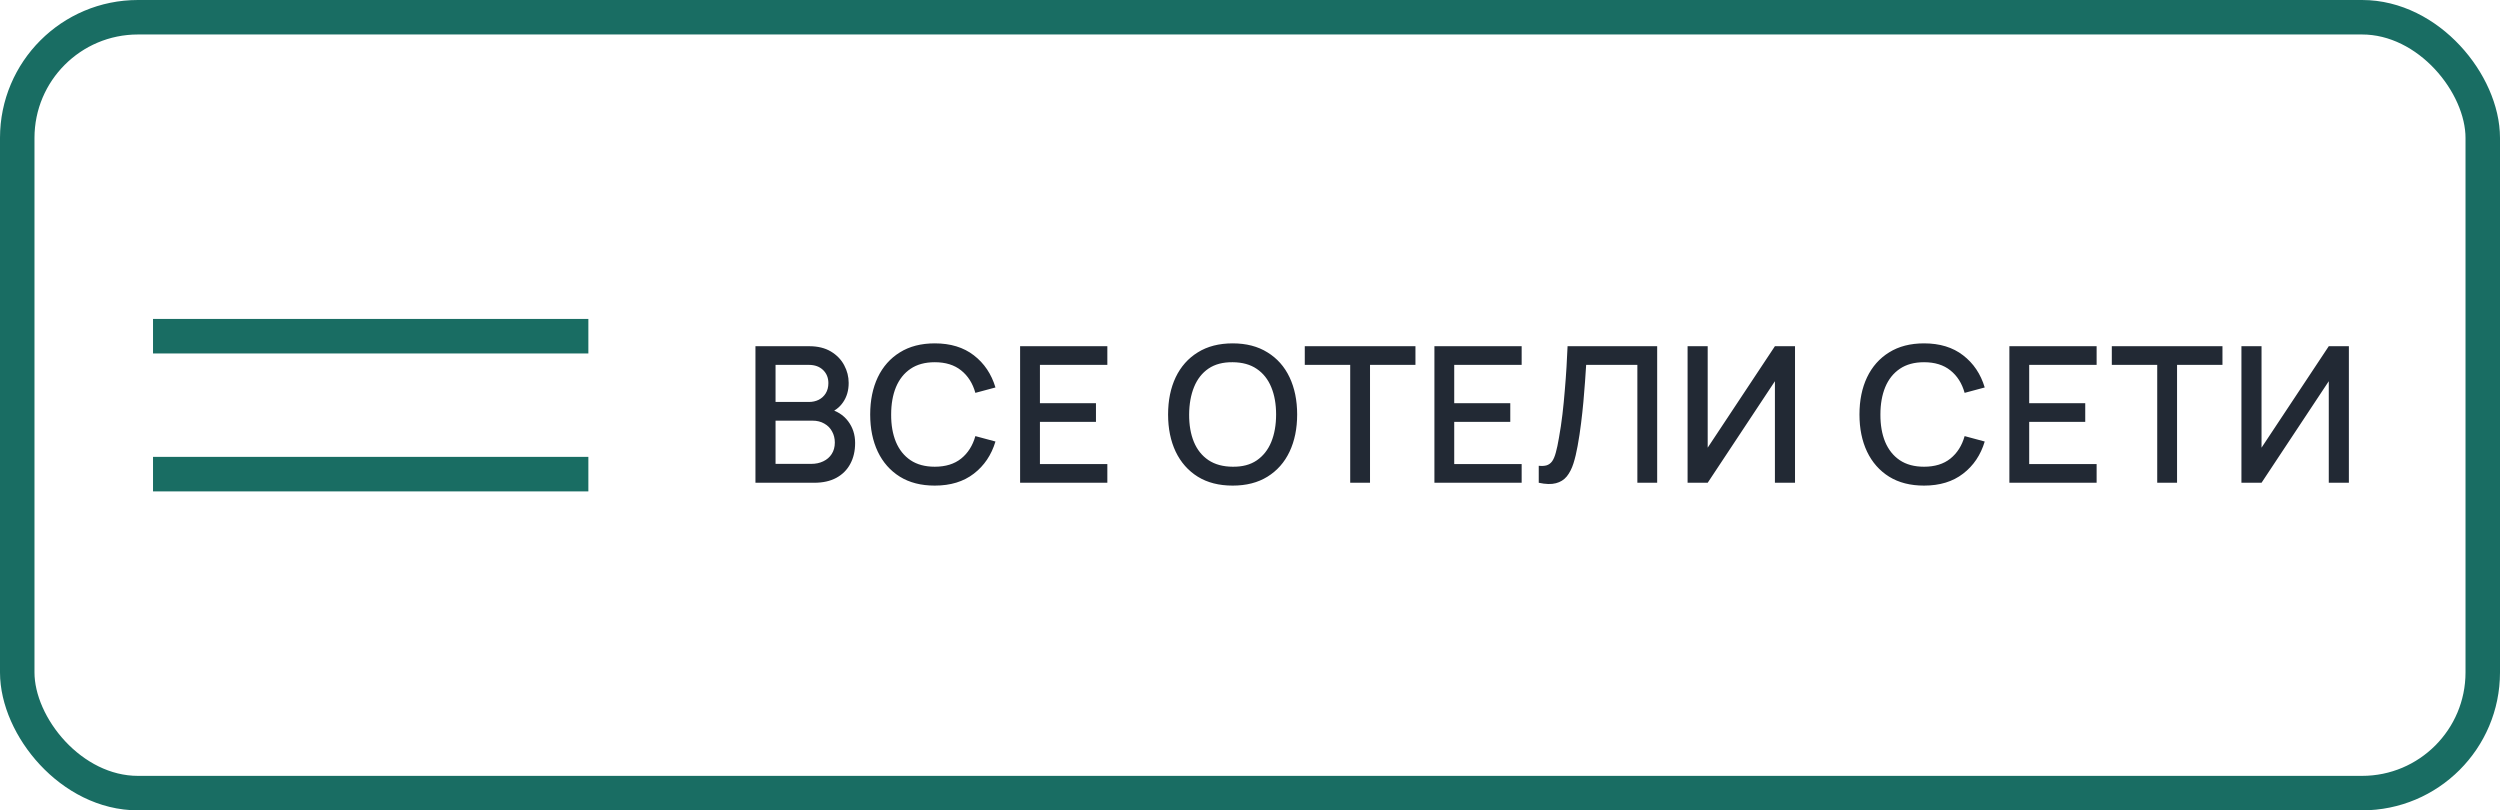
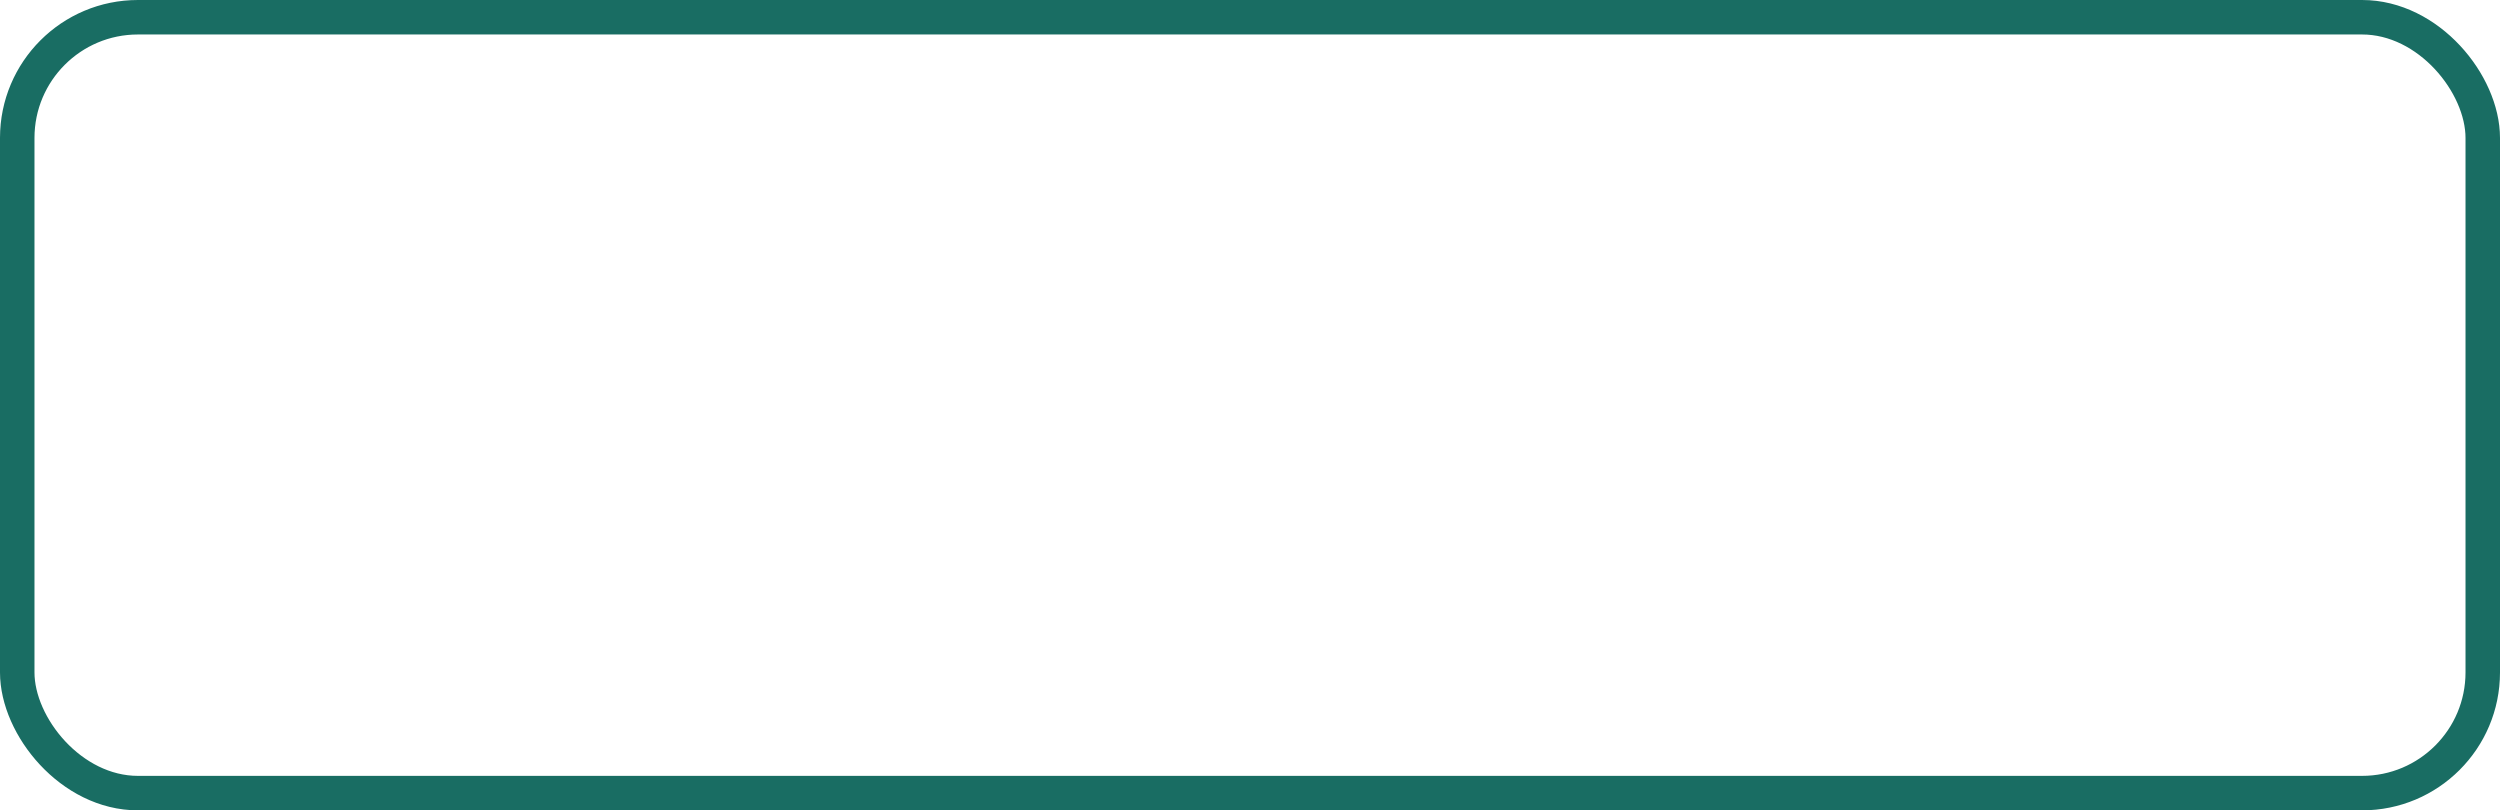
<svg xmlns="http://www.w3.org/2000/svg" width="145" height="47" viewBox="0 0 145 47" fill="none">
  <rect x="1" y="1" width="143" height="45" rx="7" stroke="#196D63" stroke-width="2" />
-   <path d="M9.875 19.5L33.125 19.5" stroke="#196D63" stroke-width="2" stroke-linecap="square" stroke-linejoin="round" />
-   <path d="M9.875 27.5L33.125 27.5" stroke="#196D63" stroke-width="2" stroke-linecap="square" stroke-linejoin="round" />
-   <path d="M43.816 28V20.08H46.929C47.432 20.08 47.853 20.183 48.194 20.388C48.535 20.593 48.792 20.859 48.964 21.186C49.137 21.508 49.223 21.849 49.223 22.209C49.223 22.645 49.115 23.019 48.898 23.331C48.686 23.642 48.398 23.855 48.035 23.968L48.024 23.699C48.53 23.824 48.918 24.067 49.19 24.43C49.461 24.79 49.597 25.21 49.597 25.69C49.597 26.156 49.503 26.561 49.316 26.905C49.133 27.25 48.863 27.52 48.508 27.714C48.156 27.905 47.729 28 47.226 28H43.816ZM44.982 26.905H47.05C47.311 26.905 47.543 26.856 47.749 26.757C47.958 26.658 48.121 26.517 48.238 26.334C48.359 26.146 48.42 25.925 48.42 25.668C48.42 25.43 48.367 25.215 48.26 25.024C48.158 24.83 48.007 24.678 47.809 24.568C47.615 24.454 47.386 24.398 47.122 24.398H44.982V26.905ZM44.982 23.314H46.913C47.125 23.314 47.316 23.272 47.485 23.188C47.657 23.099 47.793 22.975 47.892 22.814C47.994 22.648 48.046 22.451 48.046 22.22C48.046 21.912 47.943 21.659 47.738 21.46C47.532 21.262 47.257 21.163 46.913 21.163H44.982V23.314ZM54.217 28.165C53.425 28.165 52.75 27.993 52.193 27.648C51.635 27.3 51.208 26.816 50.911 26.196C50.618 25.576 50.471 24.858 50.471 24.04C50.471 23.222 50.618 22.504 50.911 21.884C51.208 21.264 51.635 20.782 52.193 20.438C52.75 20.089 53.425 19.915 54.217 19.915C55.13 19.915 55.885 20.146 56.483 20.608C57.084 21.07 57.502 21.692 57.737 22.473L56.571 22.786C56.417 22.232 56.142 21.798 55.746 21.483C55.353 21.167 54.844 21.009 54.217 21.009C53.656 21.009 53.188 21.136 52.814 21.389C52.44 21.642 52.158 21.996 51.967 22.451C51.78 22.905 51.687 23.435 51.687 24.04C51.683 24.645 51.775 25.175 51.962 25.63C52.152 26.084 52.435 26.438 52.809 26.691C53.186 26.944 53.656 27.07 54.217 27.07C54.844 27.07 55.353 26.913 55.746 26.598C56.142 26.279 56.417 25.844 56.571 25.294L57.737 25.608C57.502 26.389 57.084 27.01 56.483 27.472C55.885 27.934 55.13 28.165 54.217 28.165ZM59.166 28V20.08H64.226V21.163H60.316V23.386H63.566V24.469H60.316V26.916H64.226V28H59.166ZM71.495 28.165C70.703 28.165 70.028 27.993 69.471 27.648C68.914 27.3 68.486 26.816 68.189 26.196C67.896 25.576 67.749 24.858 67.749 24.04C67.749 23.222 67.896 22.504 68.189 21.884C68.486 21.264 68.914 20.782 69.471 20.438C70.028 20.089 70.703 19.915 71.495 19.915C72.283 19.915 72.956 20.089 73.513 20.438C74.074 20.782 74.502 21.264 74.795 21.884C75.088 22.504 75.235 23.222 75.235 24.04C75.235 24.858 75.088 25.576 74.795 26.196C74.502 26.816 74.074 27.3 73.513 27.648C72.956 27.993 72.283 28.165 71.495 28.165ZM71.495 27.07C72.056 27.078 72.522 26.955 72.892 26.702C73.266 26.445 73.546 26.09 73.733 25.635C73.92 25.177 74.014 24.645 74.014 24.04C74.014 23.435 73.92 22.907 73.733 22.456C73.546 22.001 73.266 21.648 72.892 21.395C72.522 21.142 72.056 21.013 71.495 21.009C70.934 21.002 70.466 21.125 70.092 21.378C69.722 21.631 69.443 21.987 69.256 22.445C69.069 22.903 68.974 23.435 68.97 24.04C68.967 24.645 69.058 25.175 69.245 25.63C69.432 26.081 69.713 26.433 70.087 26.686C70.465 26.939 70.934 27.067 71.495 27.07ZM78.312 28V21.163H75.677V20.08H82.096V21.163H79.461V28H78.312ZM83.196 28V20.08H88.256V21.163H84.345V23.386H87.596V24.469H84.345V26.916H88.256V28H83.196ZM89.247 28V27.015C89.434 27.034 89.588 27.025 89.709 26.988C89.833 26.948 89.938 26.871 90.022 26.757C90.106 26.64 90.178 26.471 90.237 26.251C90.299 26.031 90.359 25.747 90.418 25.398C90.499 24.955 90.567 24.498 90.622 24.029C90.677 23.56 90.722 23.094 90.759 22.632C90.799 22.166 90.832 21.717 90.858 21.285C90.884 20.852 90.904 20.45 90.919 20.08H96.116V28H94.967V21.163H91.997C91.978 21.457 91.956 21.785 91.931 22.148C91.905 22.511 91.874 22.896 91.837 23.303C91.8 23.71 91.755 24.13 91.7 24.562C91.648 24.995 91.582 25.43 91.502 25.866C91.436 26.24 91.355 26.577 91.26 26.878C91.164 27.179 91.036 27.43 90.875 27.631C90.713 27.829 90.502 27.962 90.242 28.027C89.982 28.097 89.65 28.088 89.247 28ZM104.111 28H102.945V22.11L99.046 28H97.88V20.08H99.046V25.965L102.945 20.08H104.111V28ZM111.594 28.165C110.802 28.165 110.128 27.993 109.57 27.648C109.013 27.3 108.586 26.816 108.289 26.196C107.995 25.576 107.849 24.858 107.849 24.04C107.849 23.222 107.995 22.504 108.289 21.884C108.586 21.264 109.013 20.782 109.57 20.438C110.128 20.089 110.802 19.915 111.594 19.915C112.507 19.915 113.263 20.146 113.86 20.608C114.462 21.07 114.88 21.692 115.114 22.473L113.948 22.786C113.794 22.232 113.519 21.798 113.123 21.483C112.731 21.167 112.221 21.009 111.594 21.009C111.033 21.009 110.566 21.136 110.192 21.389C109.818 21.642 109.535 21.996 109.345 22.451C109.158 22.905 109.064 23.435 109.064 24.04C109.061 24.645 109.152 25.175 109.339 25.63C109.53 26.084 109.812 26.438 110.186 26.691C110.564 26.944 111.033 27.07 111.594 27.07C112.221 27.07 112.731 26.913 113.123 26.598C113.519 26.279 113.794 25.844 113.948 25.294L115.114 25.608C114.88 26.389 114.462 27.01 113.86 27.472C113.263 27.934 112.507 28.165 111.594 28.165ZM116.544 28V20.08H121.604V21.163H117.693V23.386H120.944V24.469H117.693V26.916H121.604V28H116.544ZM125.119 28V21.163H122.485V20.08H128.903V21.163H126.269V28H125.119ZM136.235 28H135.069V22.11L131.169 28H130.003V20.08H131.169V25.965L135.069 20.08H136.235V28Z" fill="#222934" />
</svg>